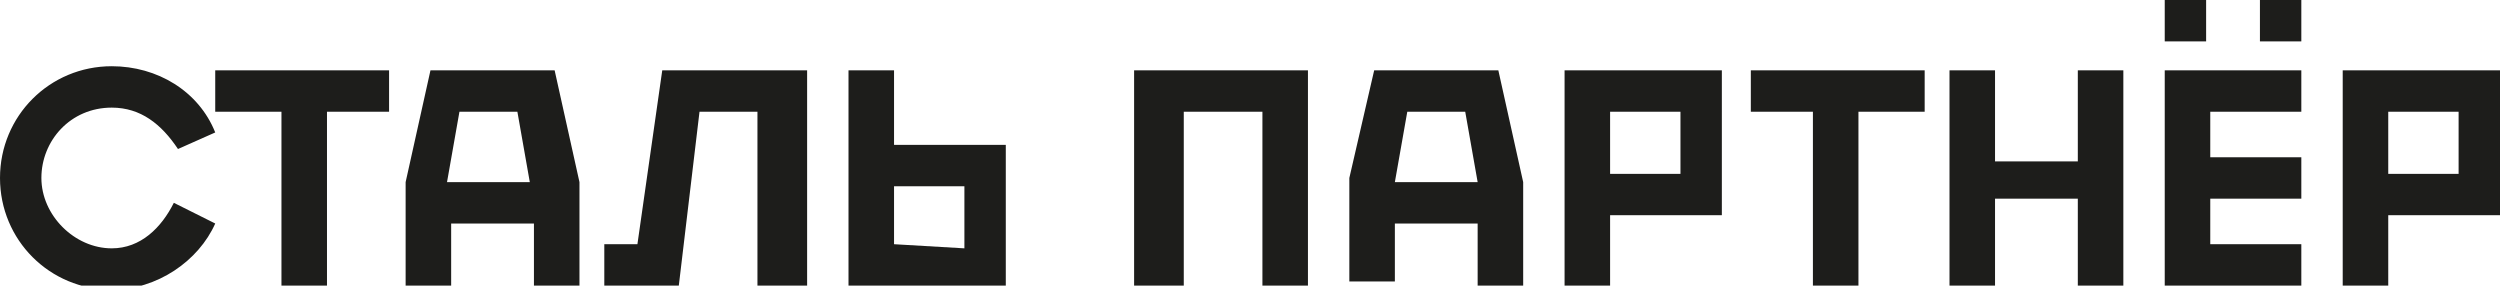
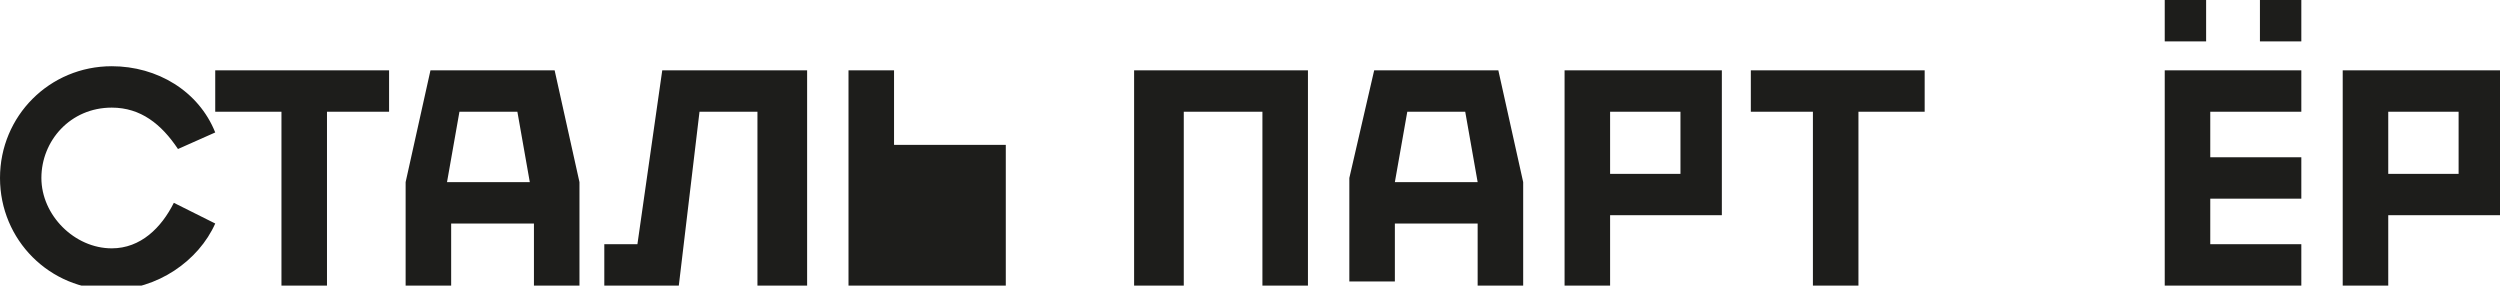
<svg xmlns="http://www.w3.org/2000/svg" version="1.1" id="Слой_1" x="0px" y="0px" viewBox="0 0 60.4 6.9" style="enable-background:new 0 0 60.4 6.9;" xml:space="preserve">
  <style type="text/css">
	.st0{fill:#1D1D1B;}
</style>
  <path class="st0" d="M4.2,4.9C3.9,5.5,3.4,6,2.7,6C1.8,6,1,5.2,1,4.3s0.7-1.7,1.7-1.7c0.7,0,1.2,0.4,1.6,1l0.9-0.4  c-0.4-1-1.4-1.6-2.5-1.6C1.2,1.6,0,2.8,0,4.3S1.2,7,2.7,7c1.1,0,2.1-0.7,2.5-1.6L4.2,4.9z" />
-   <path class="st0" d="M21.6,3.5V1.7h-1.1v5.2h3.8V3.5H21.6z M21.6,5.9V4.5h1.7V6L21.6,5.9L21.6,5.9z" />
+   <path class="st0" d="M21.6,3.5V1.7h-1.1v5.2h3.8V3.5H21.6z M21.6,5.9V4.5V6L21.6,5.9L21.6,5.9z" />
  <polygon class="st0" points="16,1.7 15.4,5.9 14.6,5.9 14.6,6.9 16.4,6.9 16.9,2.7 18.3,2.7 18.3,6.9 19.5,6.9 19.5,1.7 " />
  <polygon class="st0" points="9.4,1.7 5.2,1.7 5.2,2.7 6.8,2.7 6.8,6.9 7.9,6.9 7.9,2.7 9.4,2.7 " />
  <polygon class="st0" points="46.5,1.7 42.3,1.7 42.3,2.7 43.8,2.7 43.8,6.9 44.9,6.9 44.9,2.7 46.5,2.7 " />
  <path class="st0" d="M37.8,1.7v5.2h1.1V5.2h2.7V1.7H37.8z M38.9,4.2V2.7h1.7v1.5H38.9z" />
  <path class="st0" d="M56.6,1.7v5.2h1.1V5.2h2.7V1.7H56.6z M57.7,4.2V2.7h1.7v1.5H57.7z" />
-   <polygon class="st0" points="50.2,1.7 50.2,3.9 48.2,3.9 48.2,1.7 47.1,1.7 47.1,6.9 48.2,6.9 48.2,4.8 50.2,4.8 50.2,6.9 51.3,6.9   51.3,1.7 " />
  <polygon class="st0" points="27.4,1.7 27.4,6.9 28.6,6.9 28.6,2.7 30.5,2.7 30.5,6.9 31.6,6.9 31.6,1.7 " />
  <rect x="52.3" class="st0" width="1" height="1" />
  <rect x="54.6" class="st0" width="1" height="1" />
  <polygon class="st0" points="55.6,2.7 55.6,1.7 52.3,1.7 52.3,6.9 55.6,6.9 55.6,5.9 53.4,5.9 53.4,4.8 55.6,4.8 55.6,3.8 53.4,3.8   53.4,2.7 " />
  <path class="st0" d="M36.2,1.7h-3l-0.6,2.6v2.5h1.1V5.4h2v1.5h1.1V4.4L36.2,1.7z M35.4,2.7l0.3,1.7h-2L34,2.7H35.4z" />
  <path class="st0" d="M13.4,1.7h-3L9.8,4.4v2.5h1.1V5.4h2v1.5H14V4.4L13.4,1.7z M12.5,2.7l0.3,1.7h-2l0.3-1.7H12.5z" />
</svg>